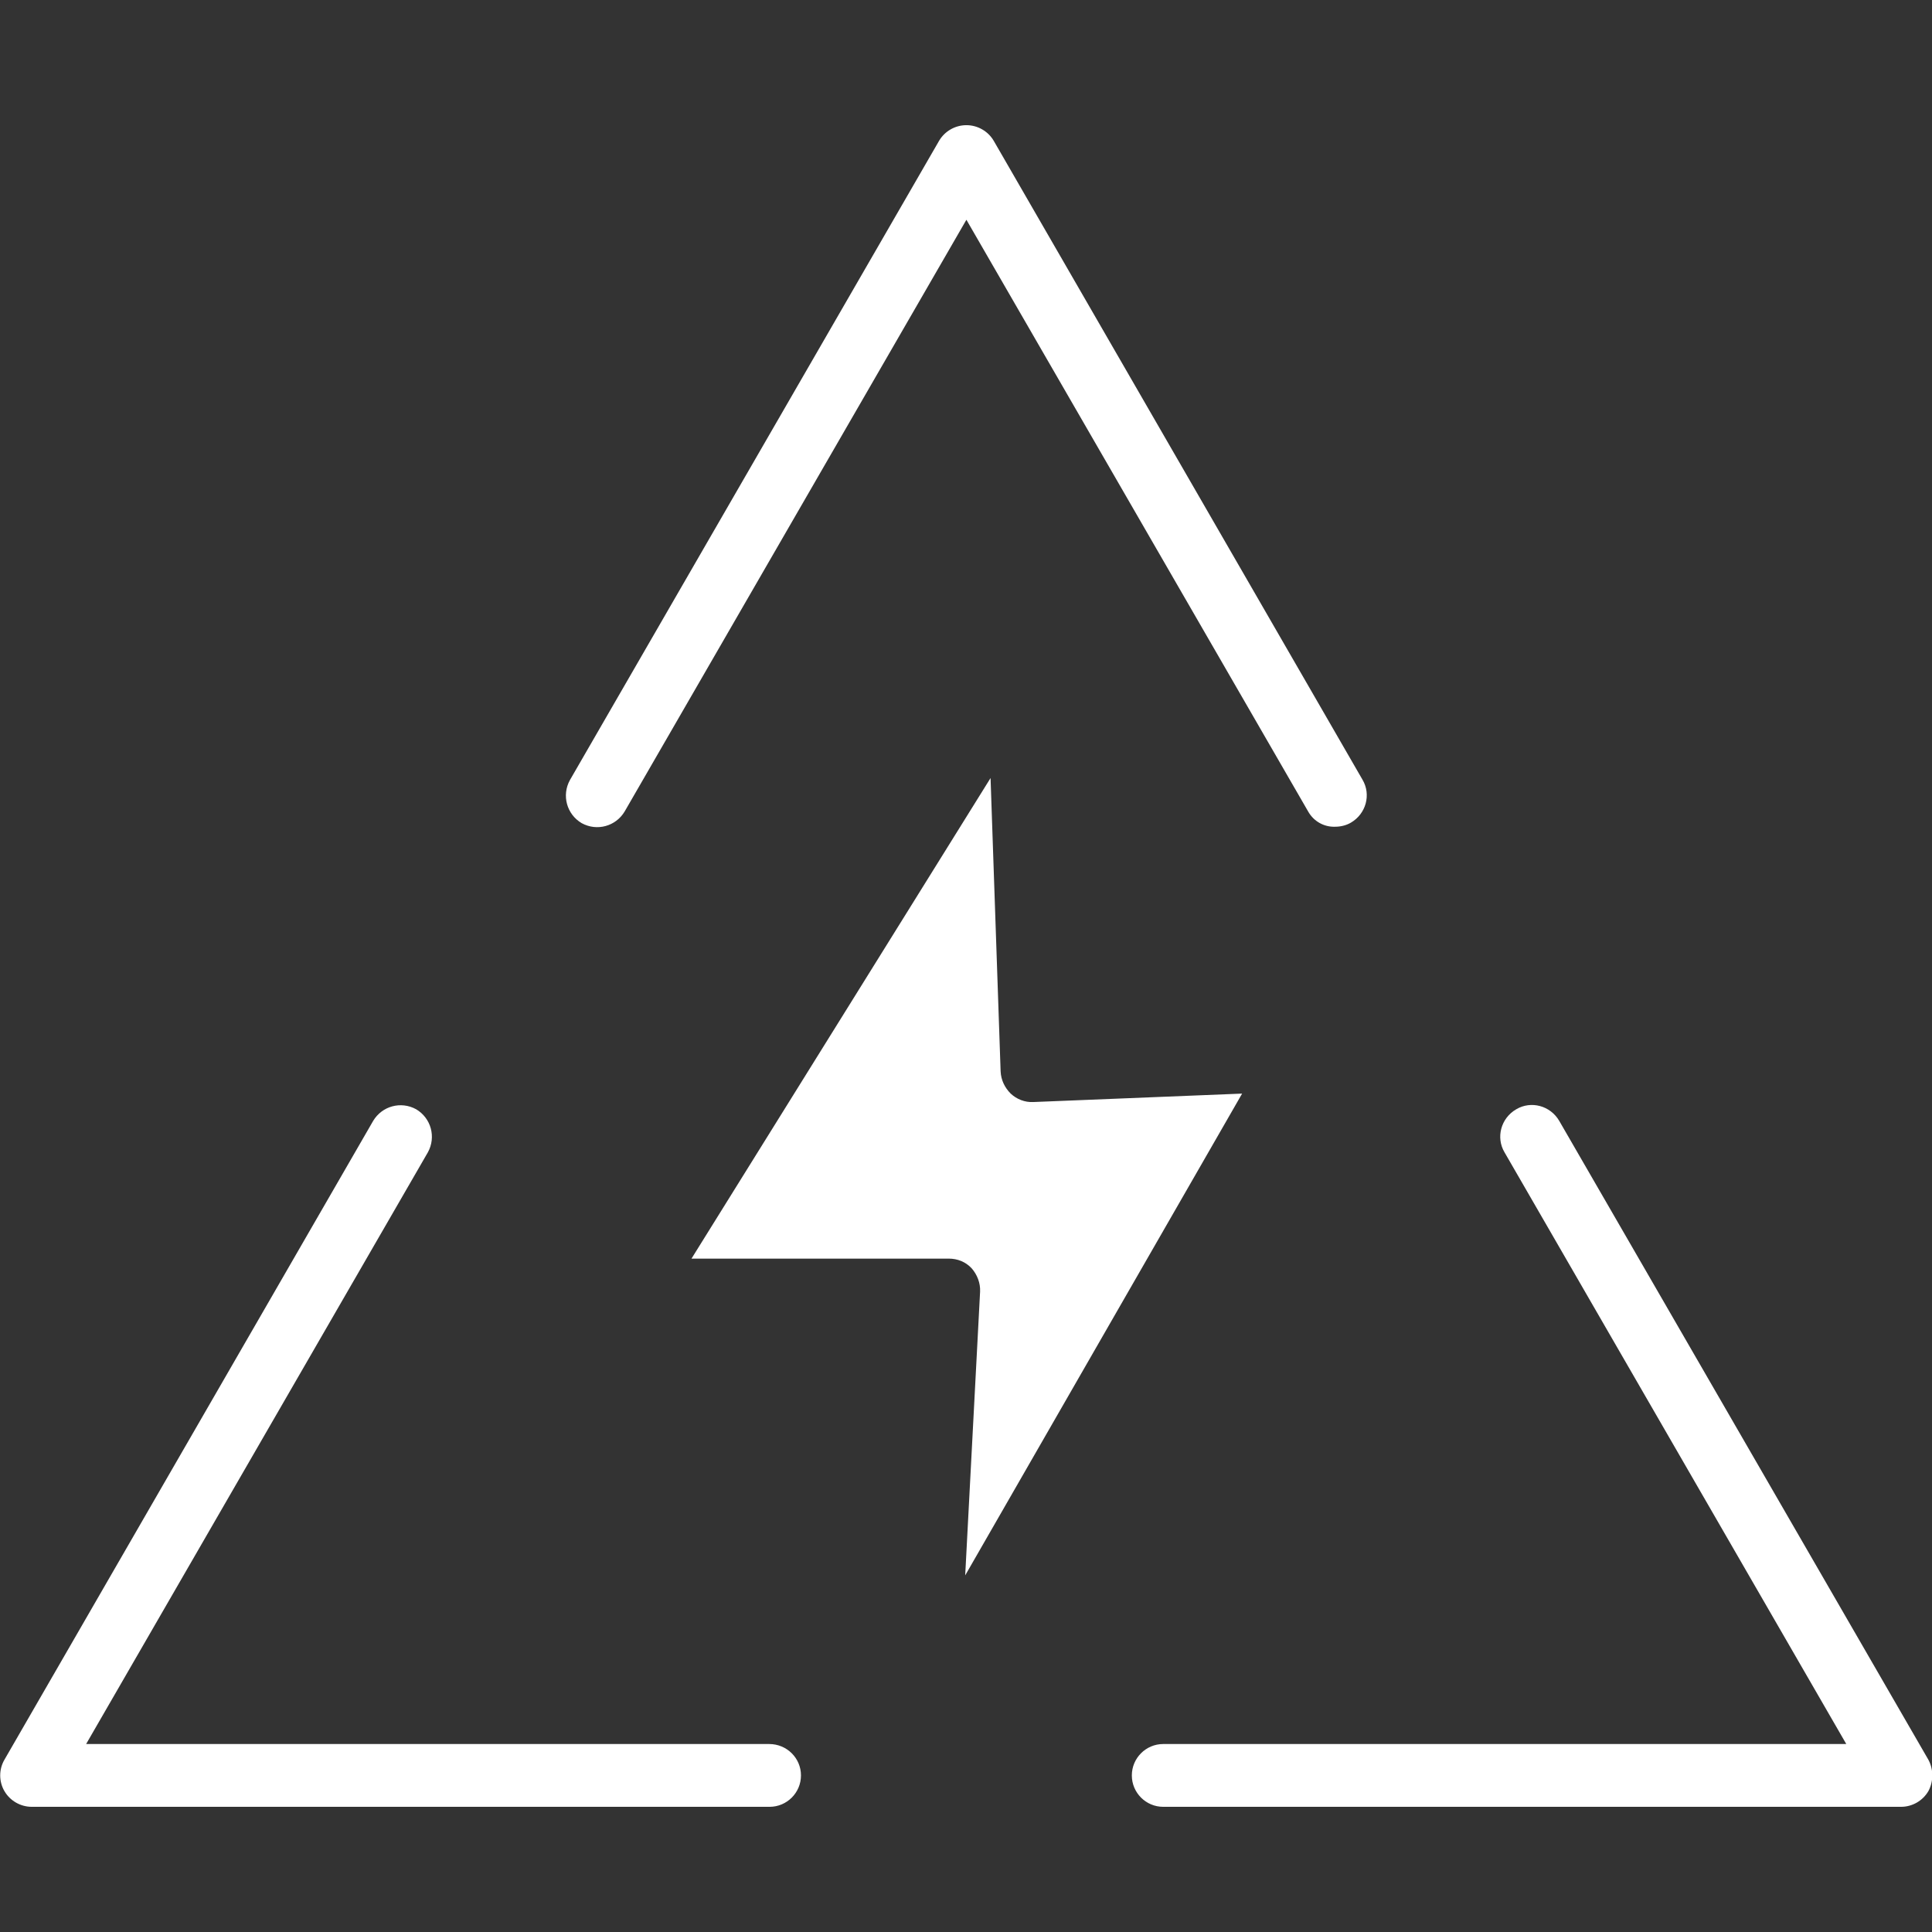
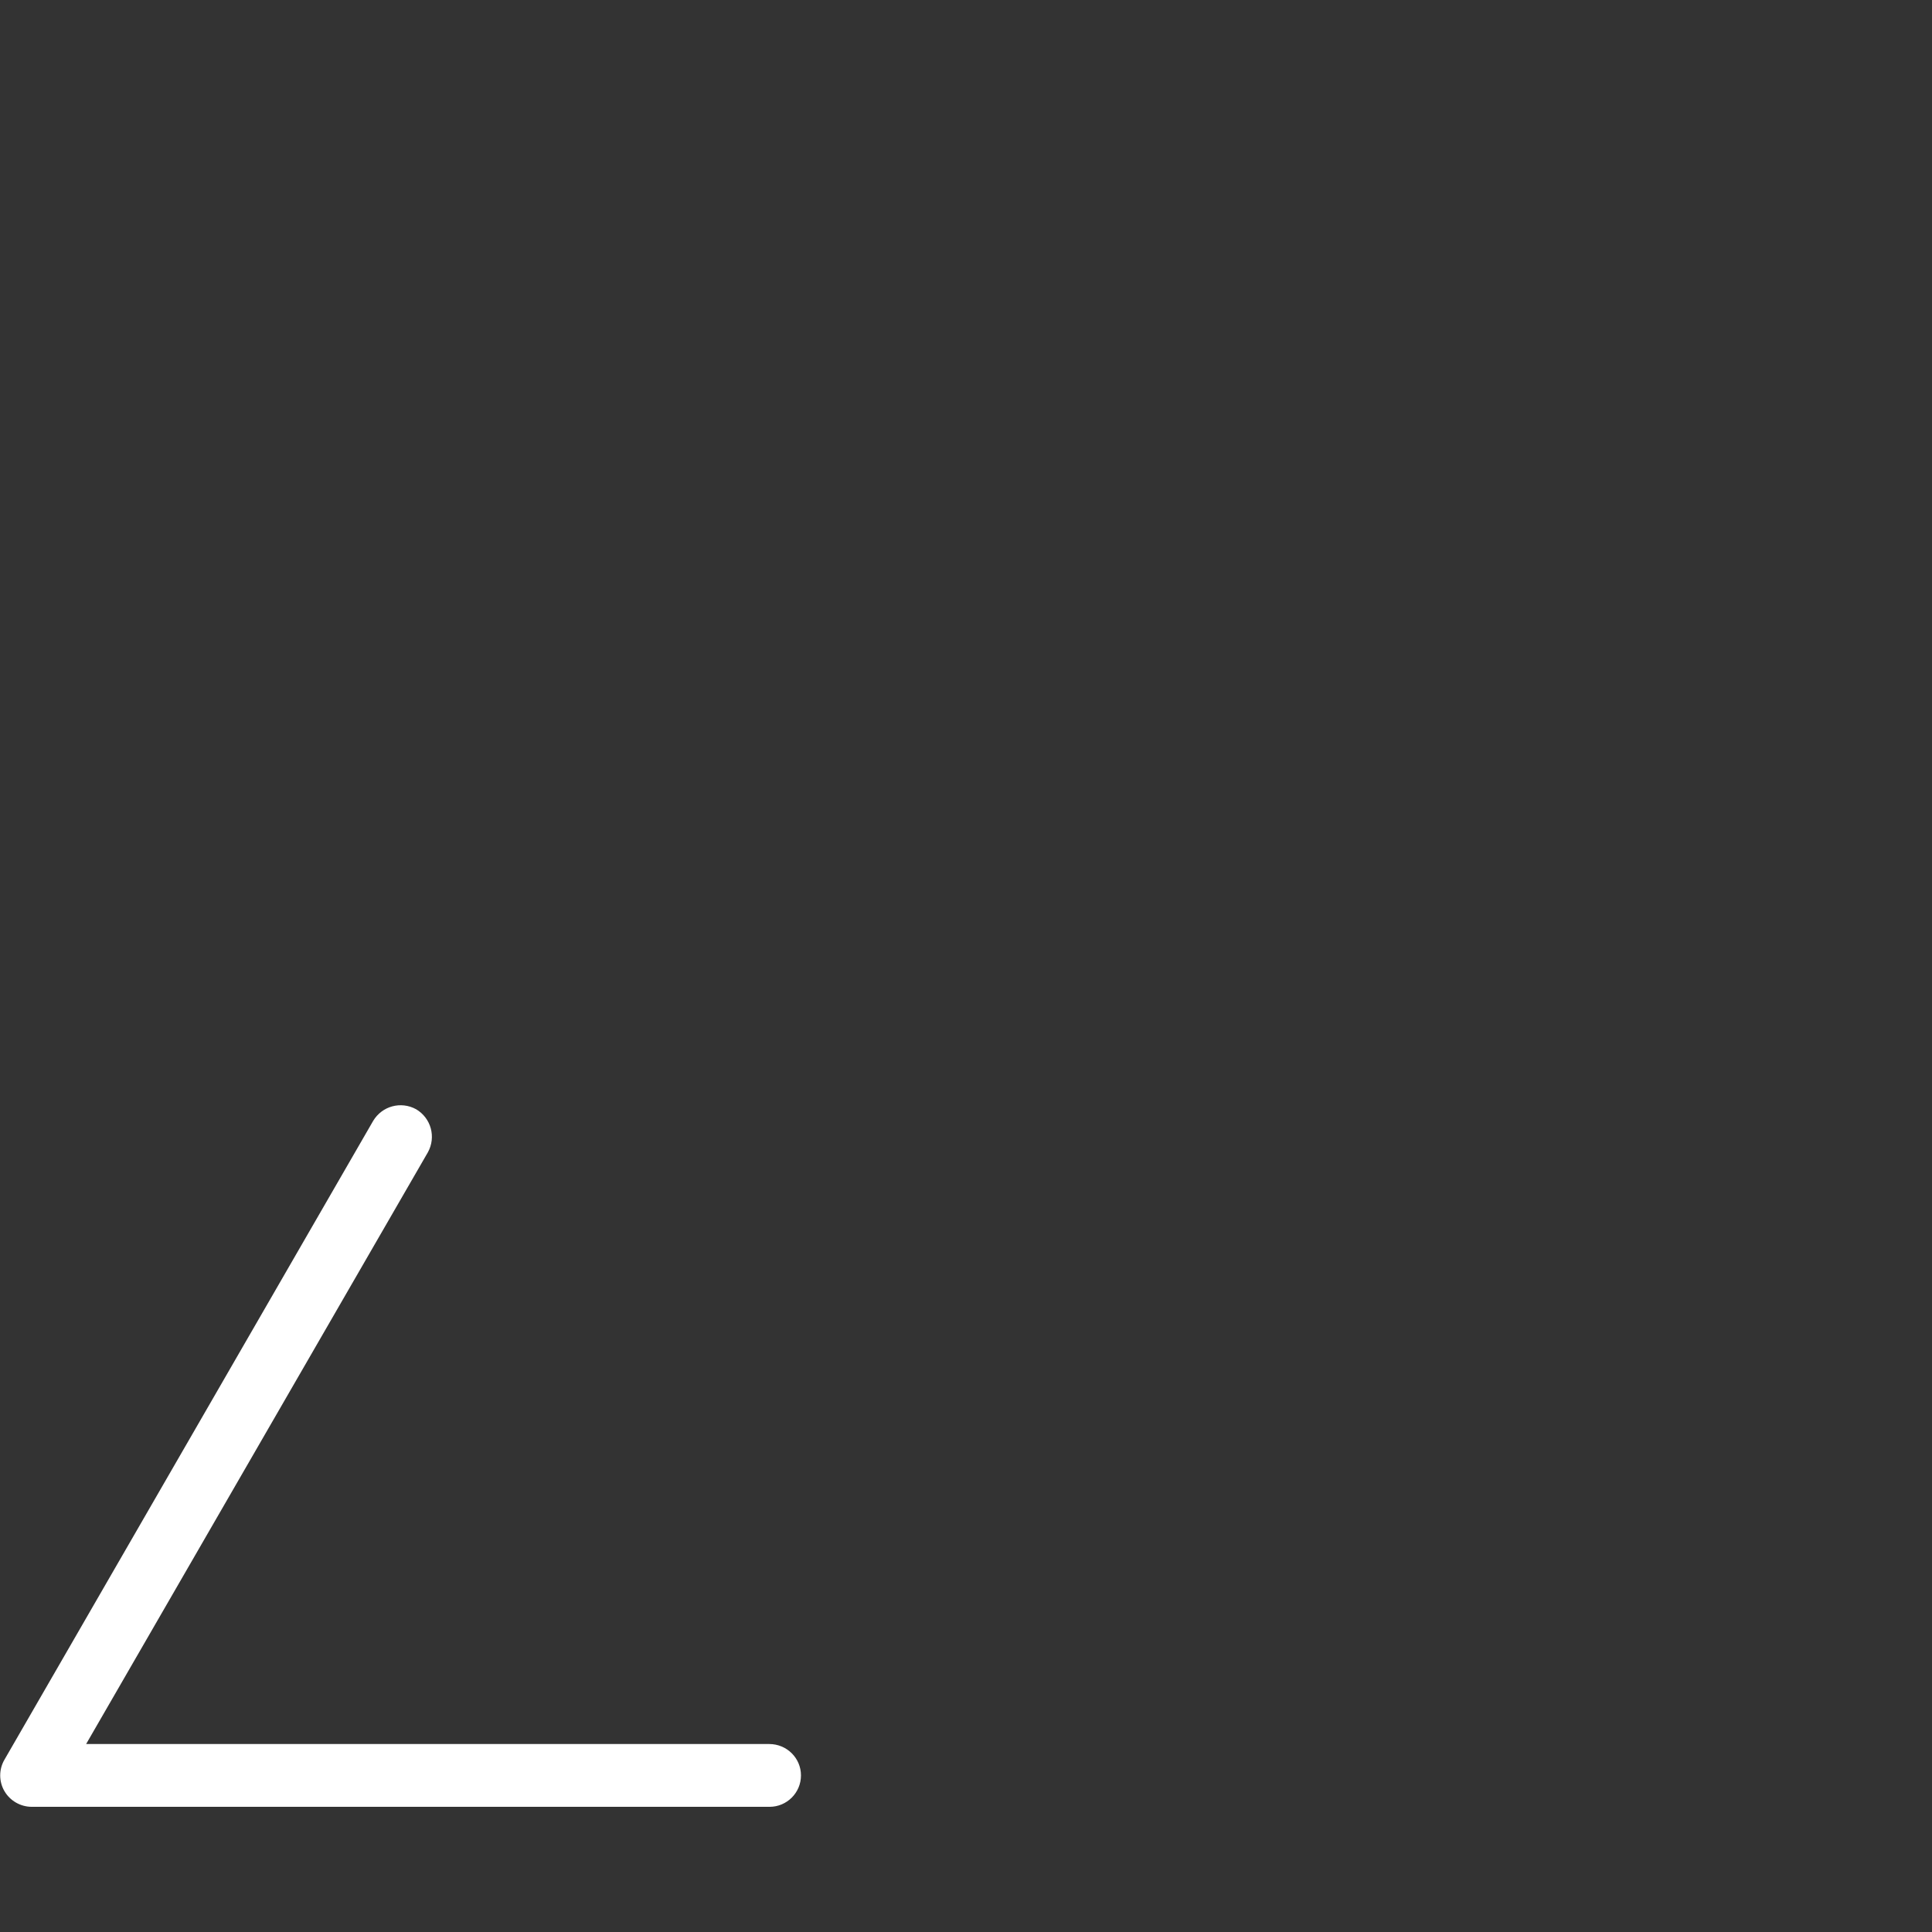
<svg xmlns="http://www.w3.org/2000/svg" width="1024" zoomAndPan="magnify" viewBox="0 0 768 768" height="1024" preserveAspectRatio="xMidYMid meet" version="1.0">
  <rect x="0" y="0" width="768" height="768" fill="#333333" stroke="none" />
  <defs>
    <clipPath id="e8f6dbddf7">
      <path d="M 0 439 L 319 439 L 319 718.441 L 0 718.441 Z M 0 439 " clip-rule="nonzero" />
    </clipPath>
    <clipPath id="cb3bcdc478">
-       <path d="M 449 439 L 768 439 L 768 718.441 L 449 718.441 Z M 449 439 " clip-rule="nonzero" />
+       <path d="M 449 439 L 768 439 L 768 718.441 Z M 449 439 " clip-rule="nonzero" />
    </clipPath>
    <clipPath id="d324260760">
-       <path d="M 224 49.441 L 544 49.441 L 544 329 L 224 329 Z M 224 49.441 " clip-rule="nonzero" />
-     </clipPath>
+       </clipPath>
  </defs>
  <g clip-path="url(#e8f6dbddf7)">
    <path fill="#ffffff" d="M 318.398 705.758 C 318.398 712.637 312.801 718.238 305.922 718.238 L 12.641 718.238 C 8.16 718.238 4 715.84 1.762 712 C -0.48 708.16 -0.48 703.359 1.762 699.52 L 148.32 445.598 C 151.84 439.68 159.359 437.598 165.441 440.957 C 171.359 444.48 173.441 452 170.078 458.078 L 34.238 693.277 L 305.762 693.277 C 312.801 693.277 318.398 698.879 318.398 705.758 Z M 318.398 705.758 " fill-opacity="1" fill-rule="nonzero" />
  </g>
  <g clip-path="url(#cb3bcdc478)">
-     <path fill="#ffffff" d="M 766.559 712 C 764.32 715.84 760.16 718.238 755.68 718.238 L 462.398 718.238 C 455.52 718.238 449.922 712.637 449.922 705.758 C 449.922 698.879 455.52 693.277 462.398 693.277 L 733.922 693.277 L 598.078 458.078 C 594.559 452.16 596.641 444.48 602.719 440.957 C 608.641 437.438 616.32 439.52 619.84 445.598 L 766.559 699.52 C 768.641 703.359 768.641 708.16 766.559 712 Z M 766.559 712 " fill-opacity="1" fill-rule="nonzero" />
-   </g>
+     </g>
  <g clip-path="url(#d324260760)">
    <path fill="#ffffff" d="M 520 322.559 L 384.16 87.359 L 248.32 322.559 C 244.801 328.48 237.281 330.559 231.199 327.199 C 225.281 323.68 223.199 316.16 226.559 310.078 L 373.281 56 C 375.52 52.16 379.68 49.758 384.16 49.758 C 388.641 49.758 392.801 52.16 395.039 56 L 541.602 309.918 C 545.121 315.84 543.039 323.52 536.961 327.039 C 535.039 328.16 532.801 328.637 530.719 328.637 C 526.398 328.797 522.238 326.559 520 322.559 Z M 520 322.559 " fill-opacity="1" fill-rule="nonzero" />
  </g>
-   <path fill="#ffffff" d="M 389.602 513.438 C 389.762 510.078 388.48 506.719 386.238 504.16 C 383.84 501.598 380.641 500.32 377.121 500.32 L 274.879 500.32 L 393.762 309.277 L 397.762 425.918 C 397.922 429.277 399.359 432.32 401.762 434.719 C 404.16 436.957 407.359 438.238 410.719 438.078 L 493.762 434.719 L 383.68 626.238 Z M 389.602 513.438 " fill-opacity="1" fill-rule="nonzero" />
</svg>